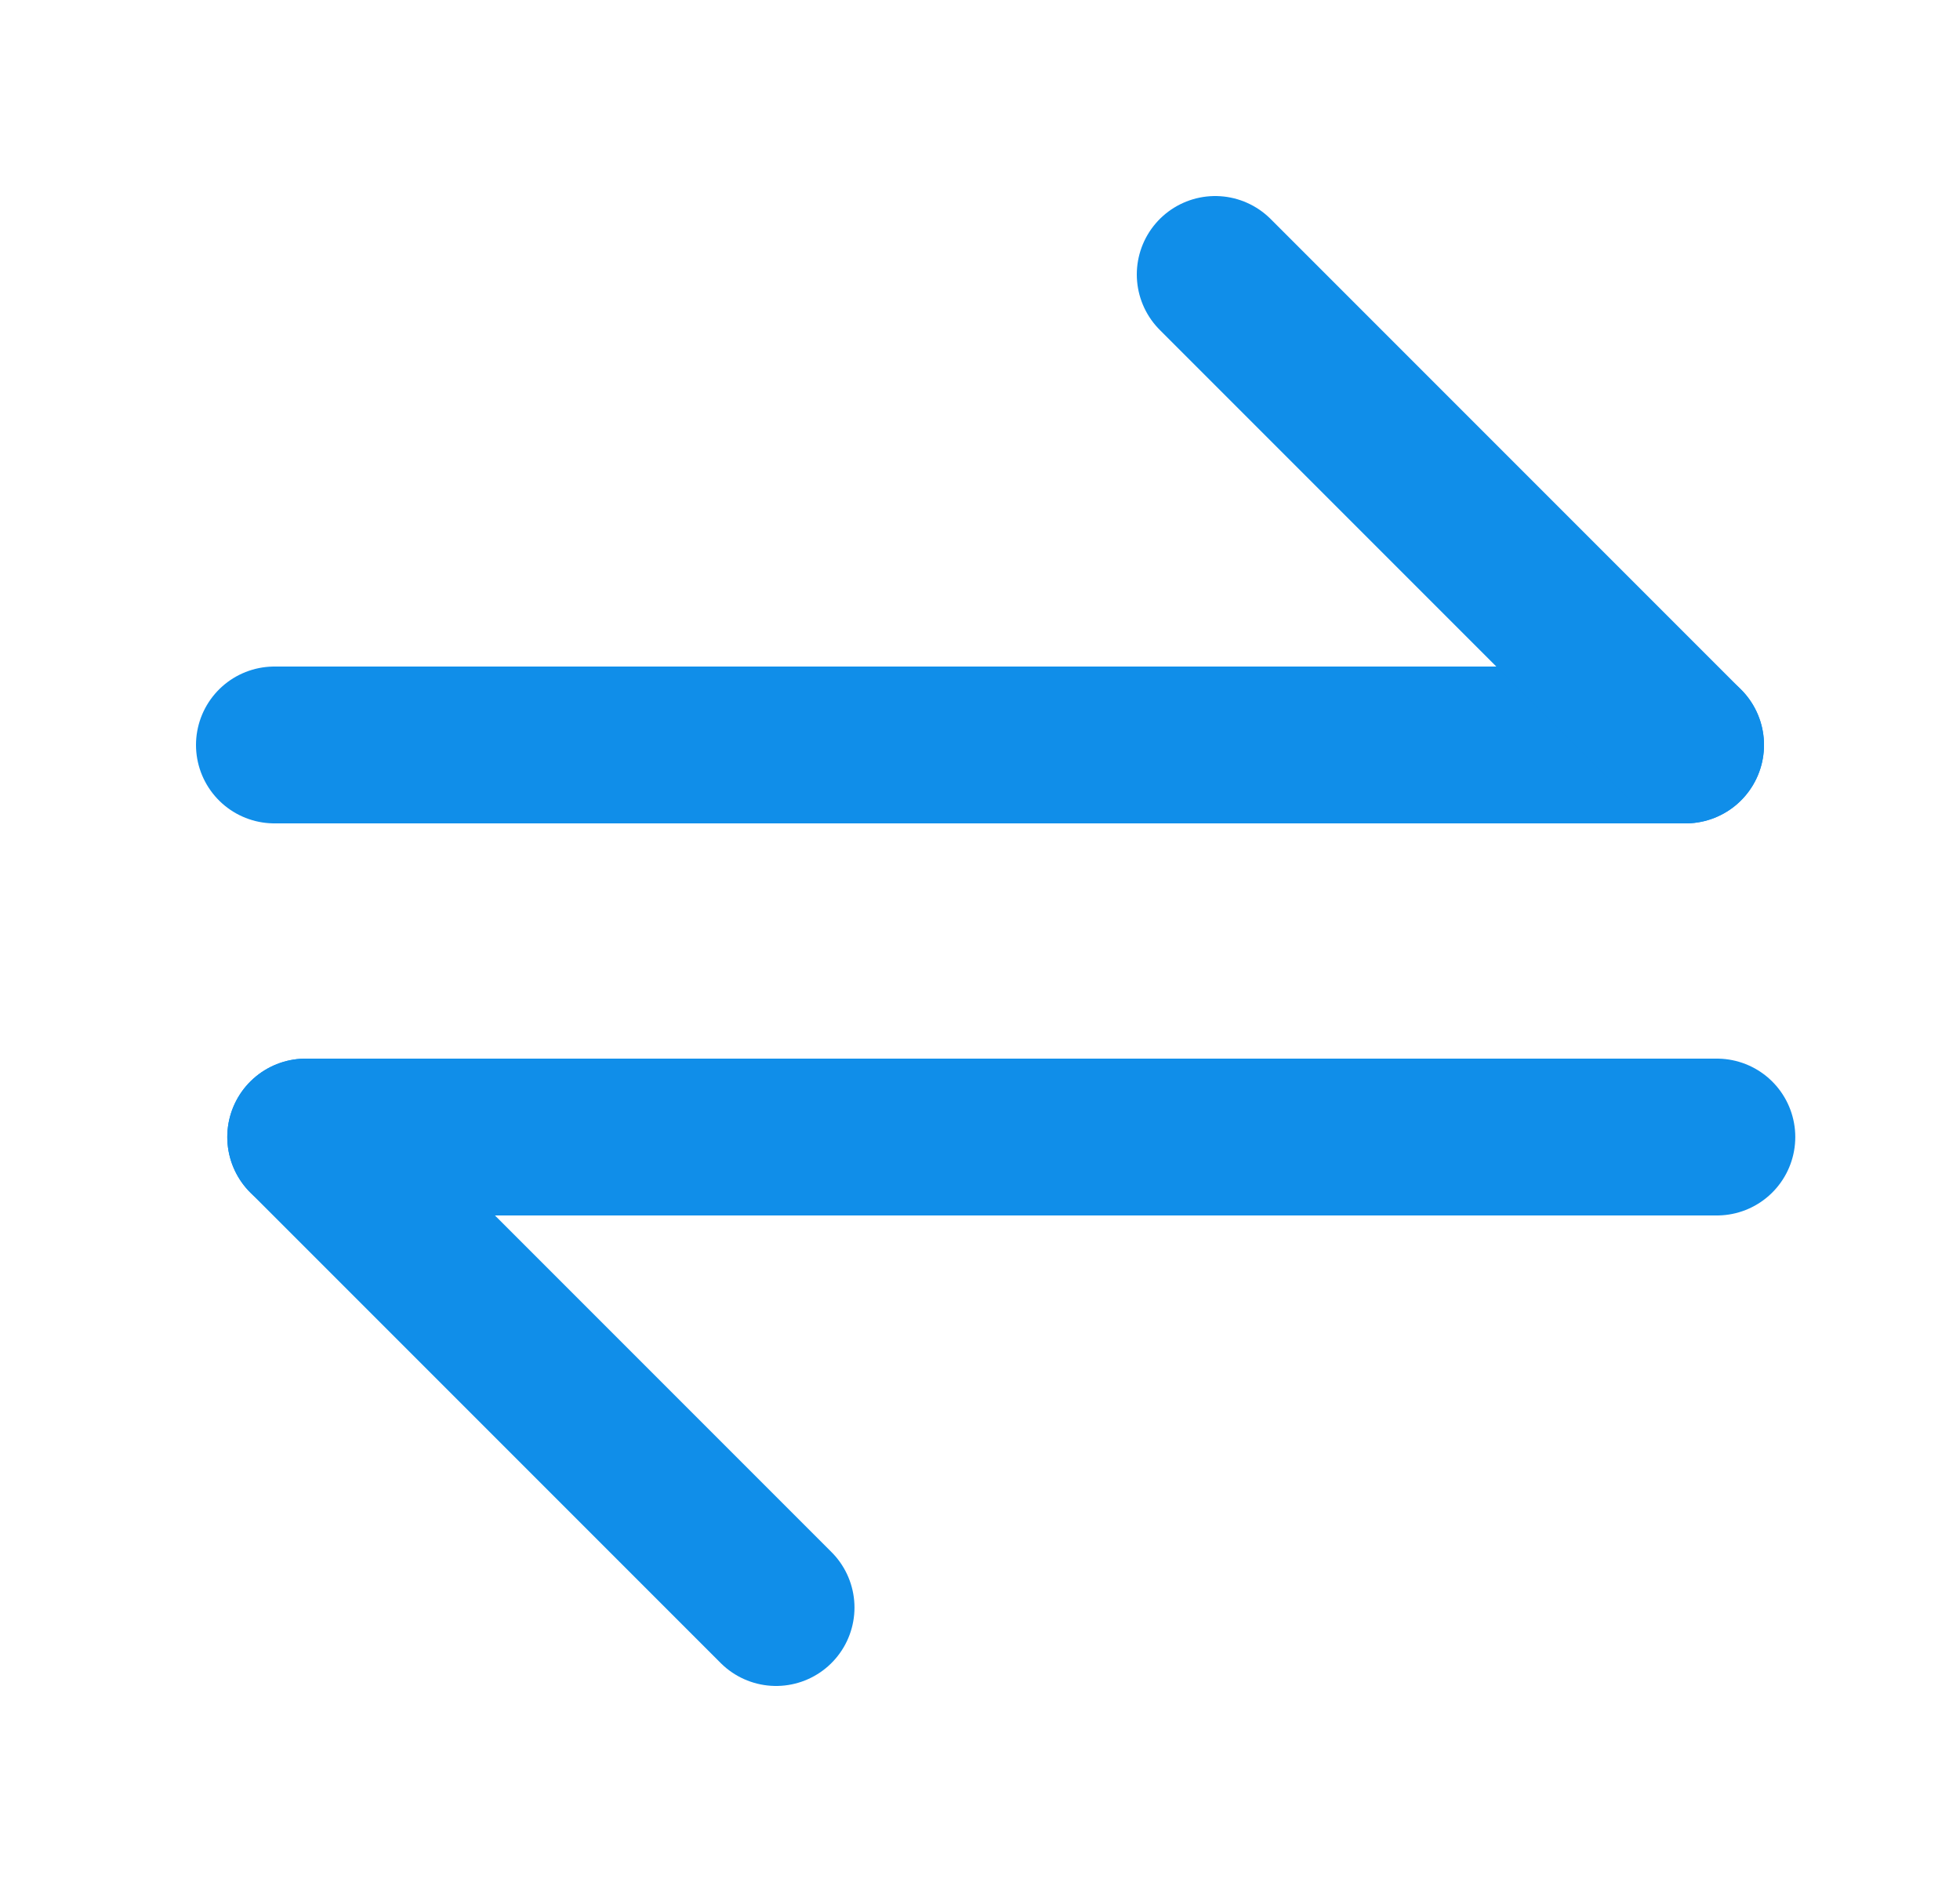
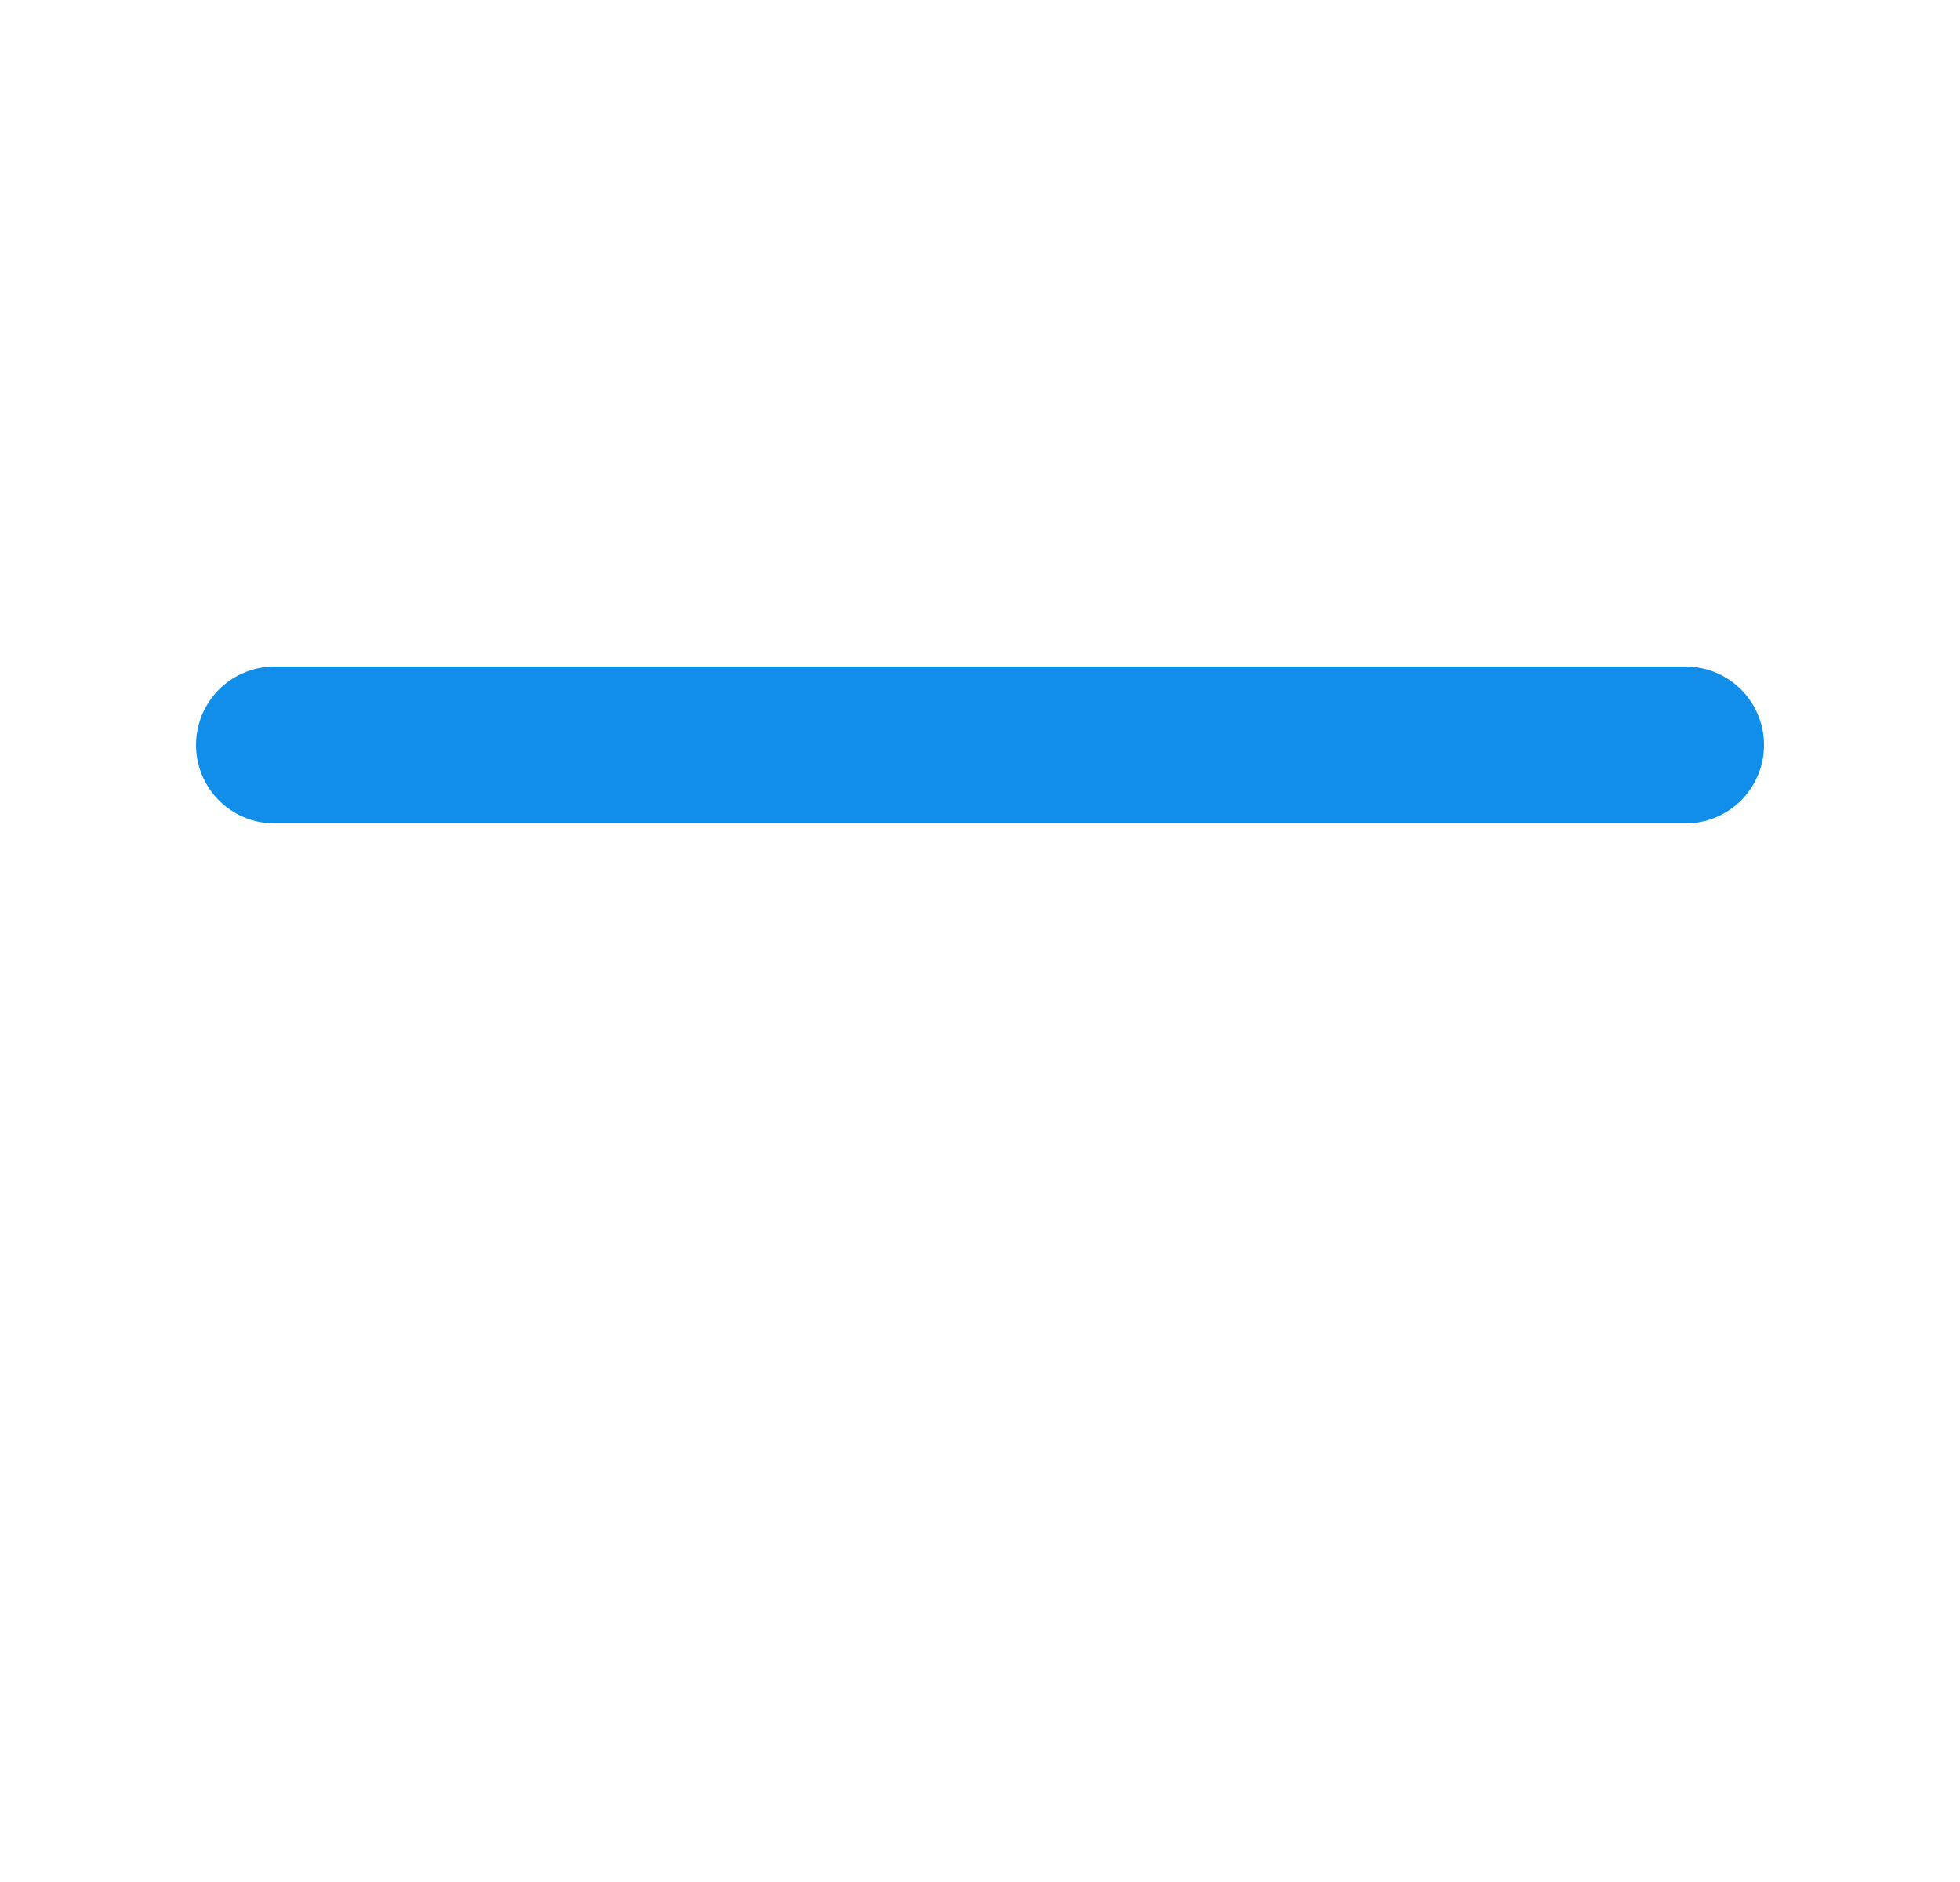
<svg xmlns="http://www.w3.org/2000/svg" fill="#108ee9" viewBox="0 0 25 24" class="design-iconfont">
  <path d="M21.5 9.5H3.5" stroke="#108ee9" stroke-width="2" stroke-linecap="round" stroke-linejoin="round" />
-   <path d="M15.5 3.5L21.5 9.5" stroke="#108ee9" stroke-width="2" stroke-linecap="round" stroke-linejoin="round" />
-   <path d="M3.899 14.5H21.899" stroke="#108ee9" stroke-width="2" stroke-linecap="round" stroke-linejoin="round" />
-   <path d="M3.899 14.5L9.899 20.5" stroke="#108ee9" stroke-width="2" stroke-linecap="round" stroke-linejoin="round" />
</svg>